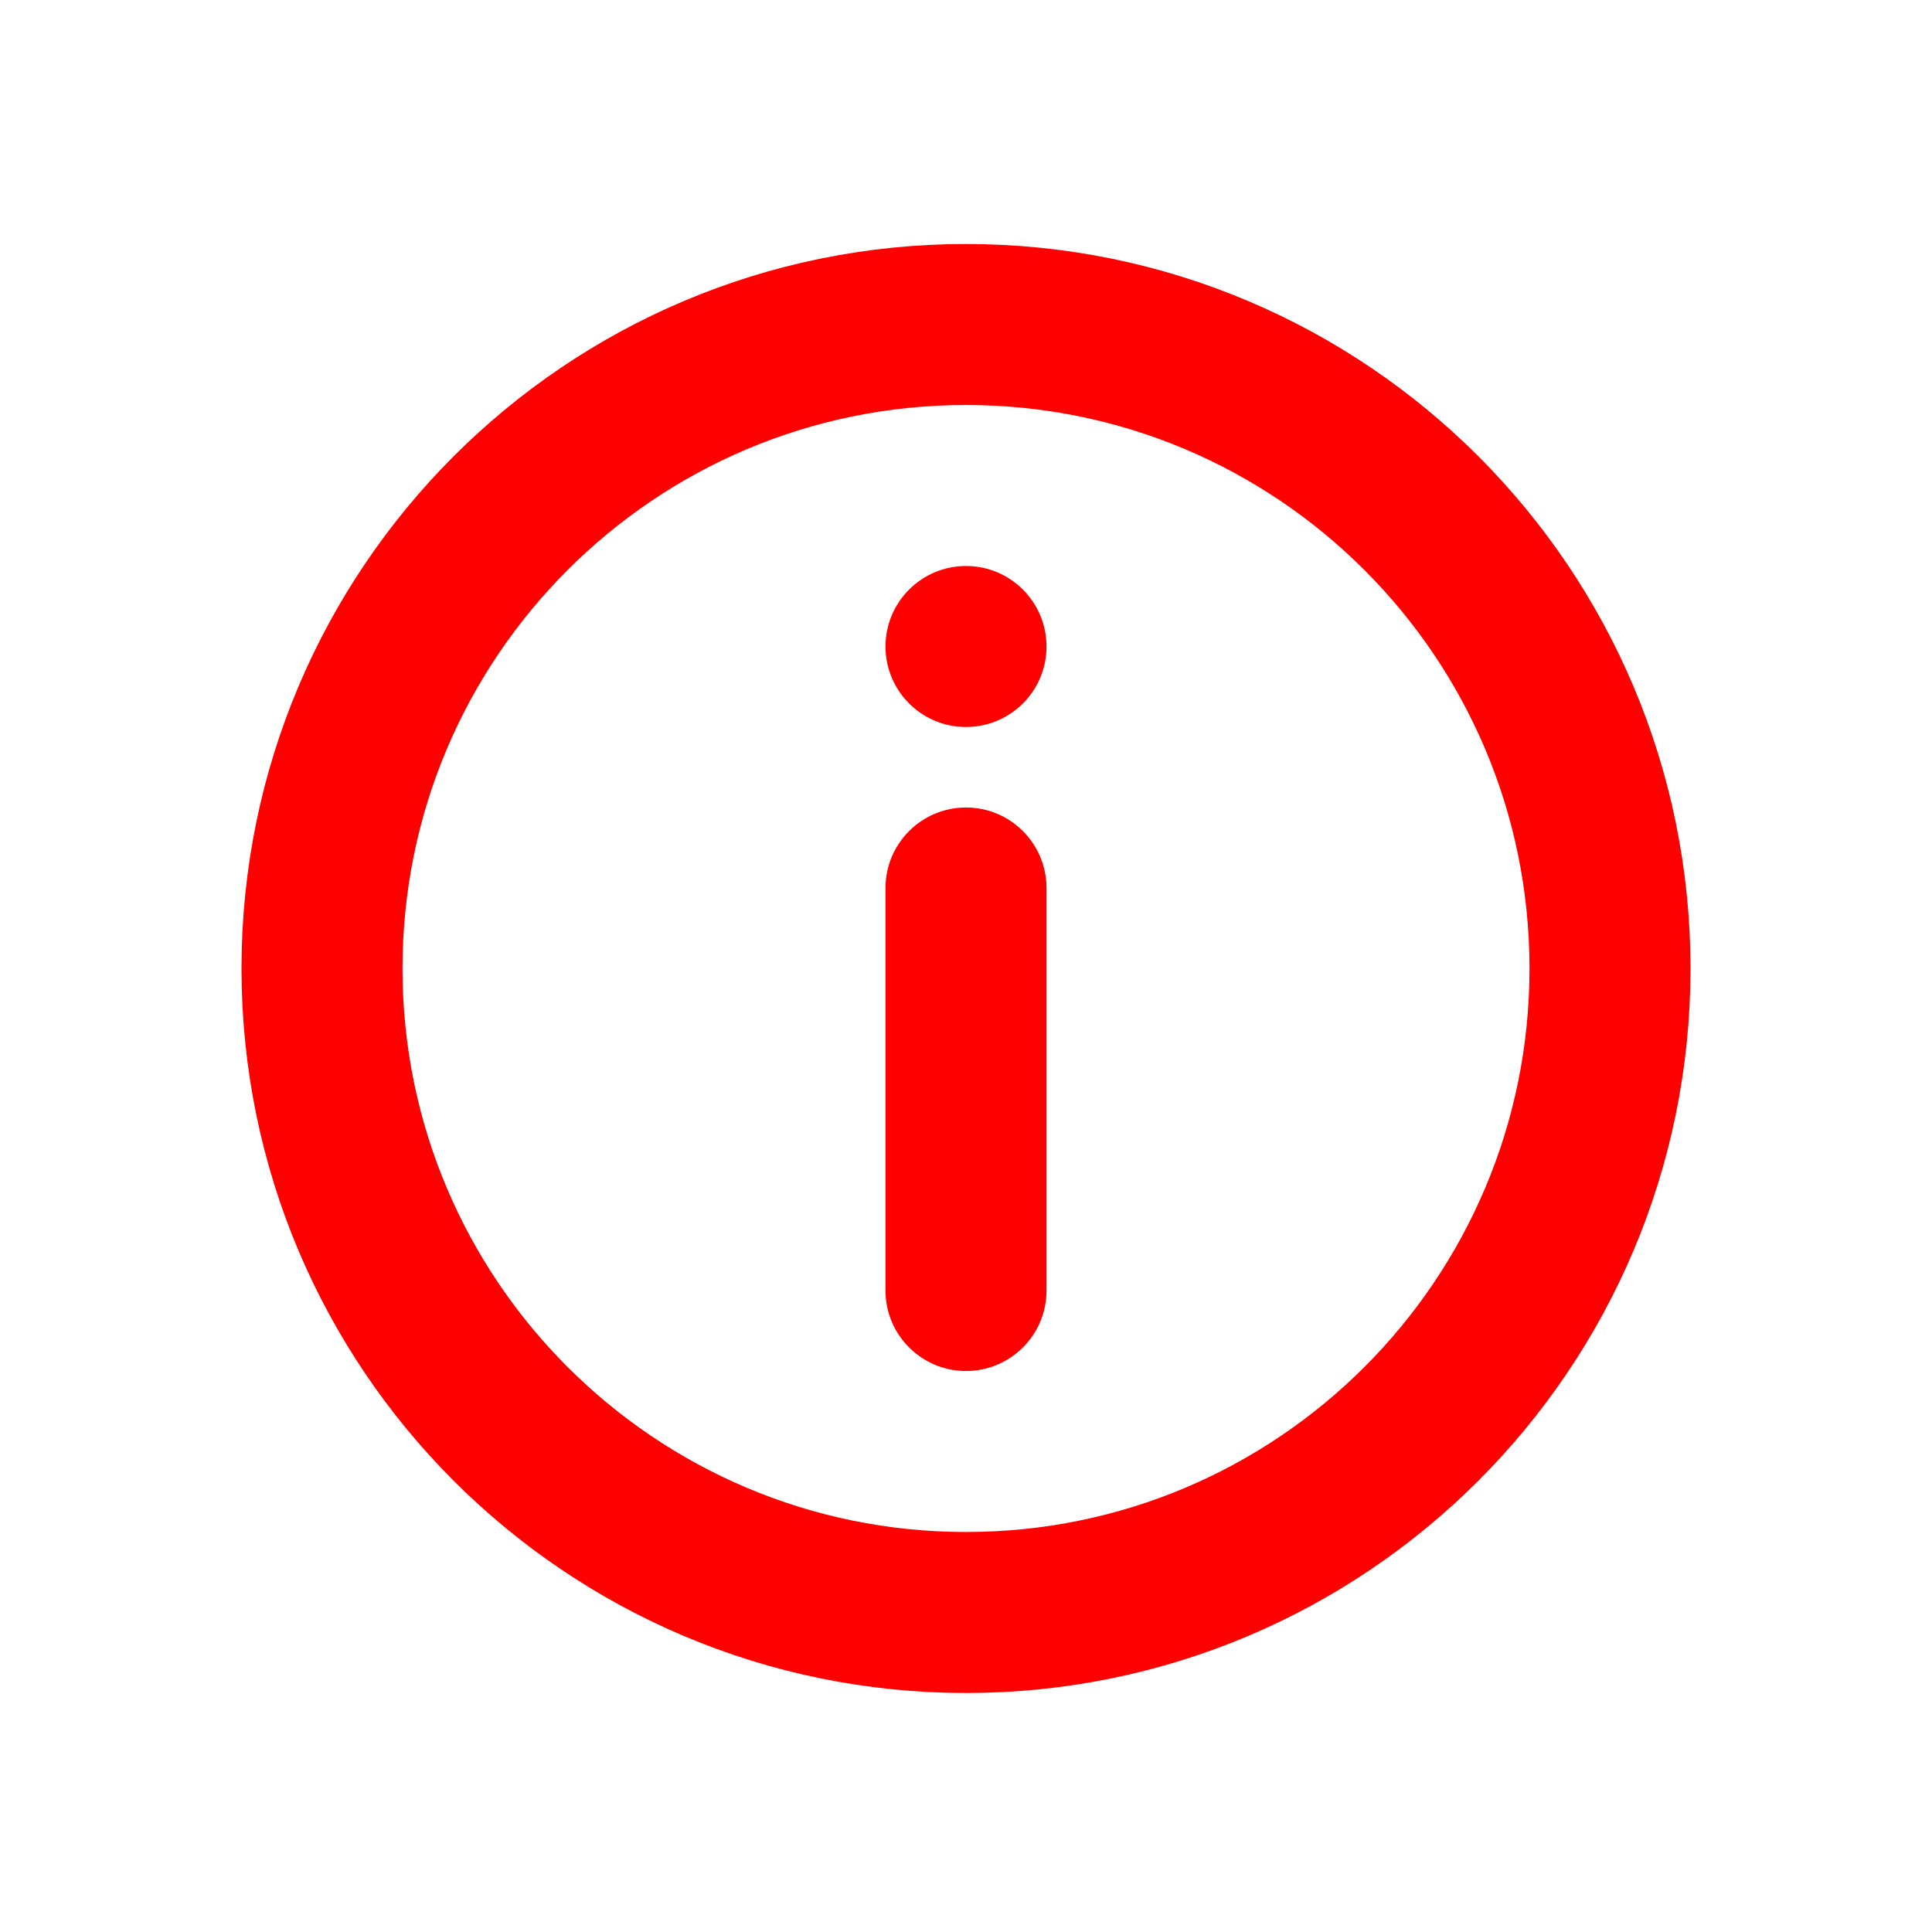
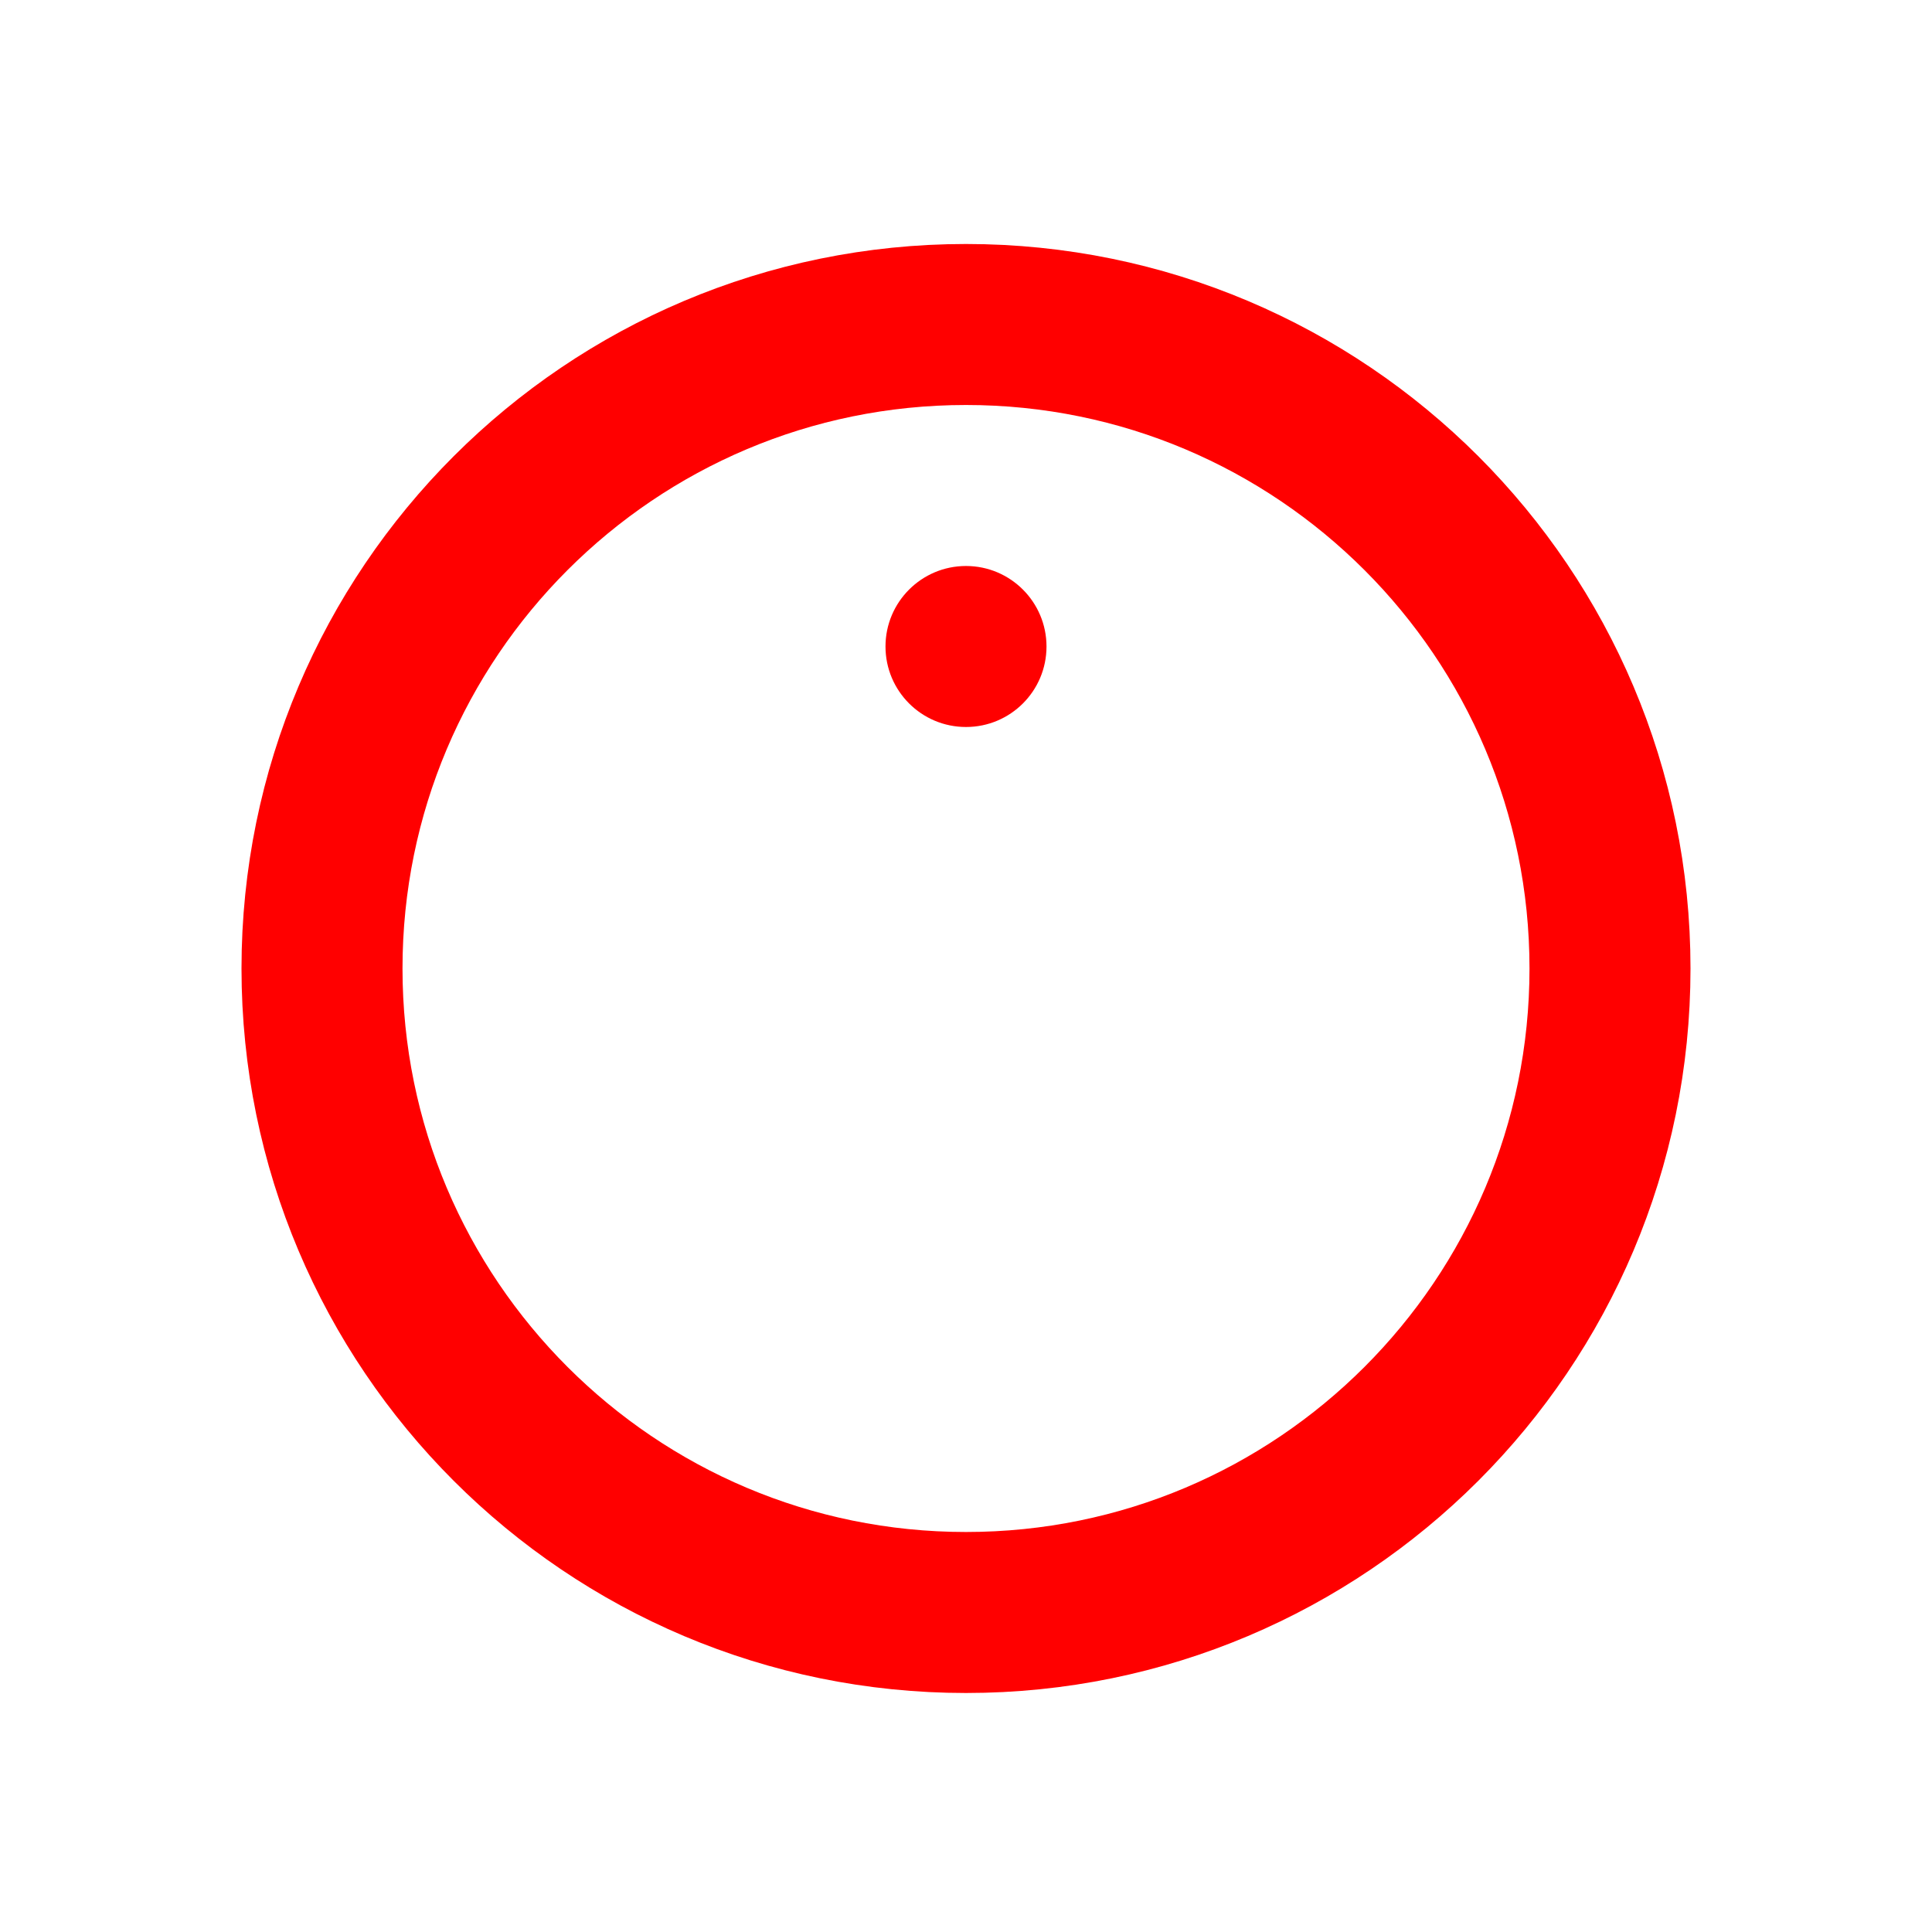
<svg xmlns="http://www.w3.org/2000/svg" width="24" height="24" viewBox="0 0 24 24" fill="none">
  <path d="M12 20.031C16.418 20.031 20 16.45 20 12.031C20 7.613 16.418 4.031 12 4.031C7.582 4.031 4 7.613 4 12.031C4 16.45 7.582 20.031 12 20.031Z" stroke="#FF0000" stroke-width="2" />
-   <path d="M11 16.031C11 16.584 11.448 17.031 12 17.031C12.552 17.031 13 16.584 13 16.031V11.031C13 10.479 12.552 10.031 12 10.031C11.448 10.031 11 10.479 11 11.031V16.031Z" fill="#FF0000" />
  <path d="M12 9.031C12.552 9.031 13 8.584 13 8.031C13 7.479 12.552 7.031 12 7.031C11.448 7.031 11 7.479 11 8.031C11 8.584 11.448 9.031 12 9.031Z" fill="#FF0000" />
</svg>